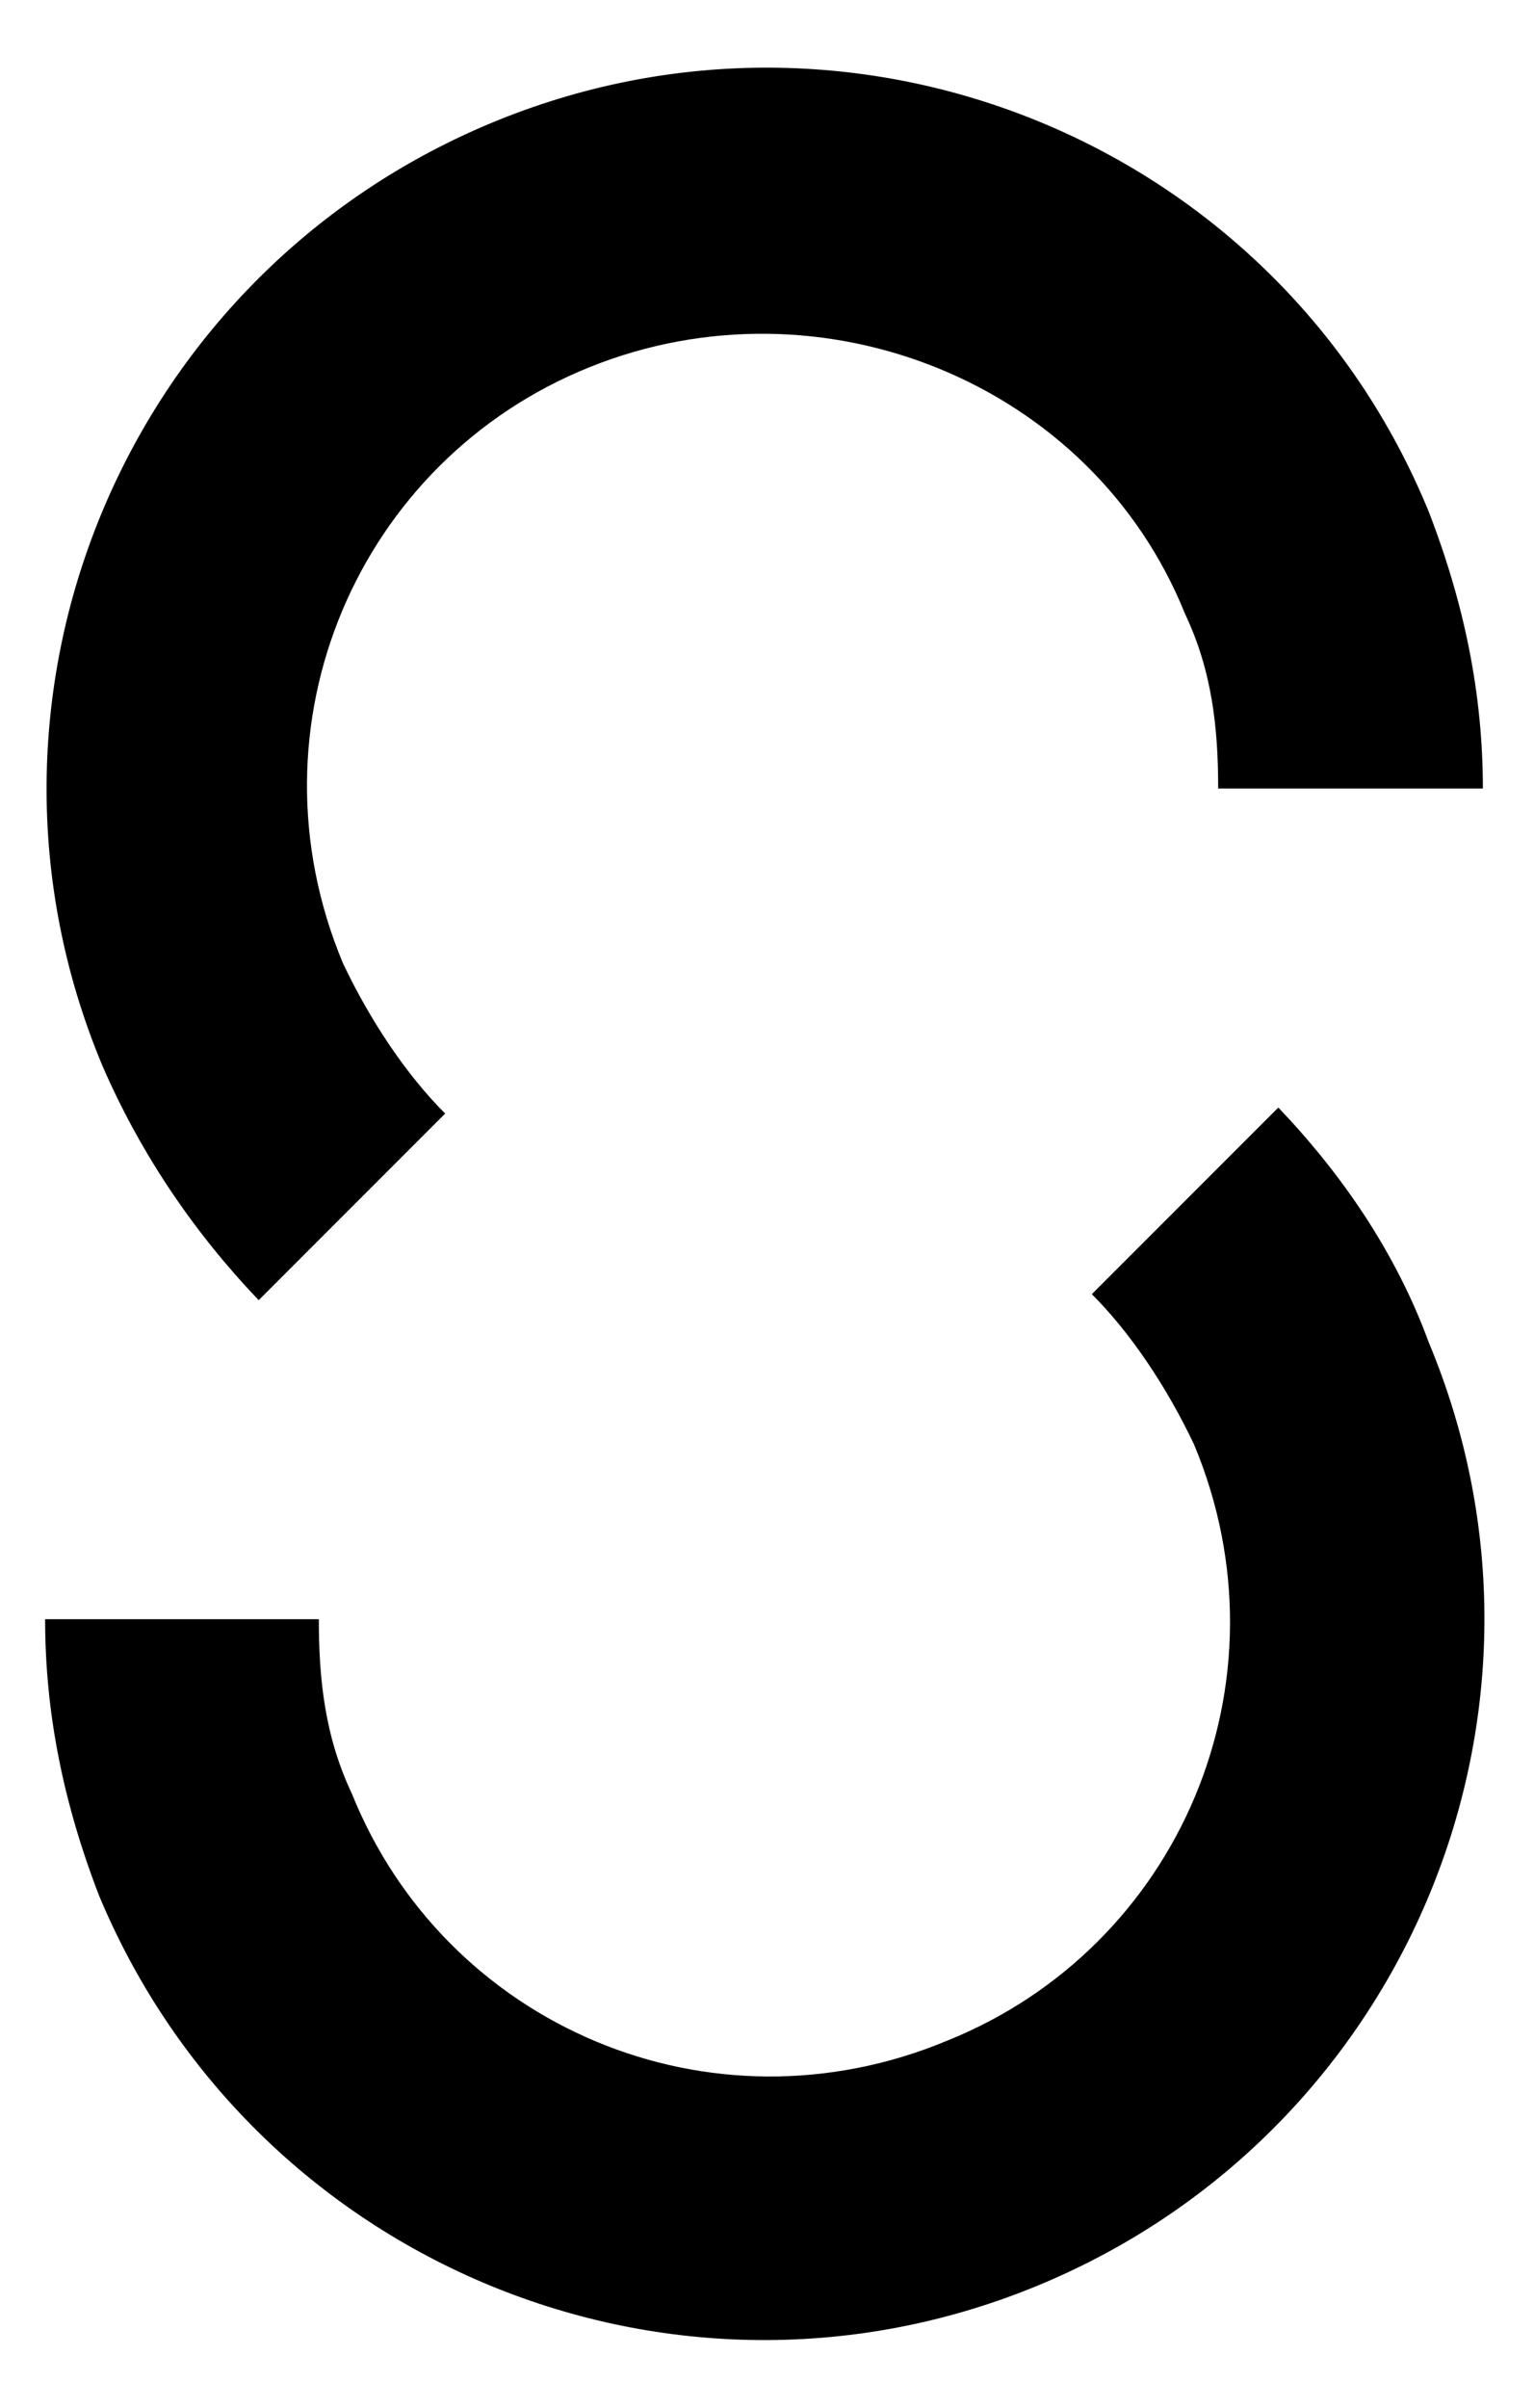
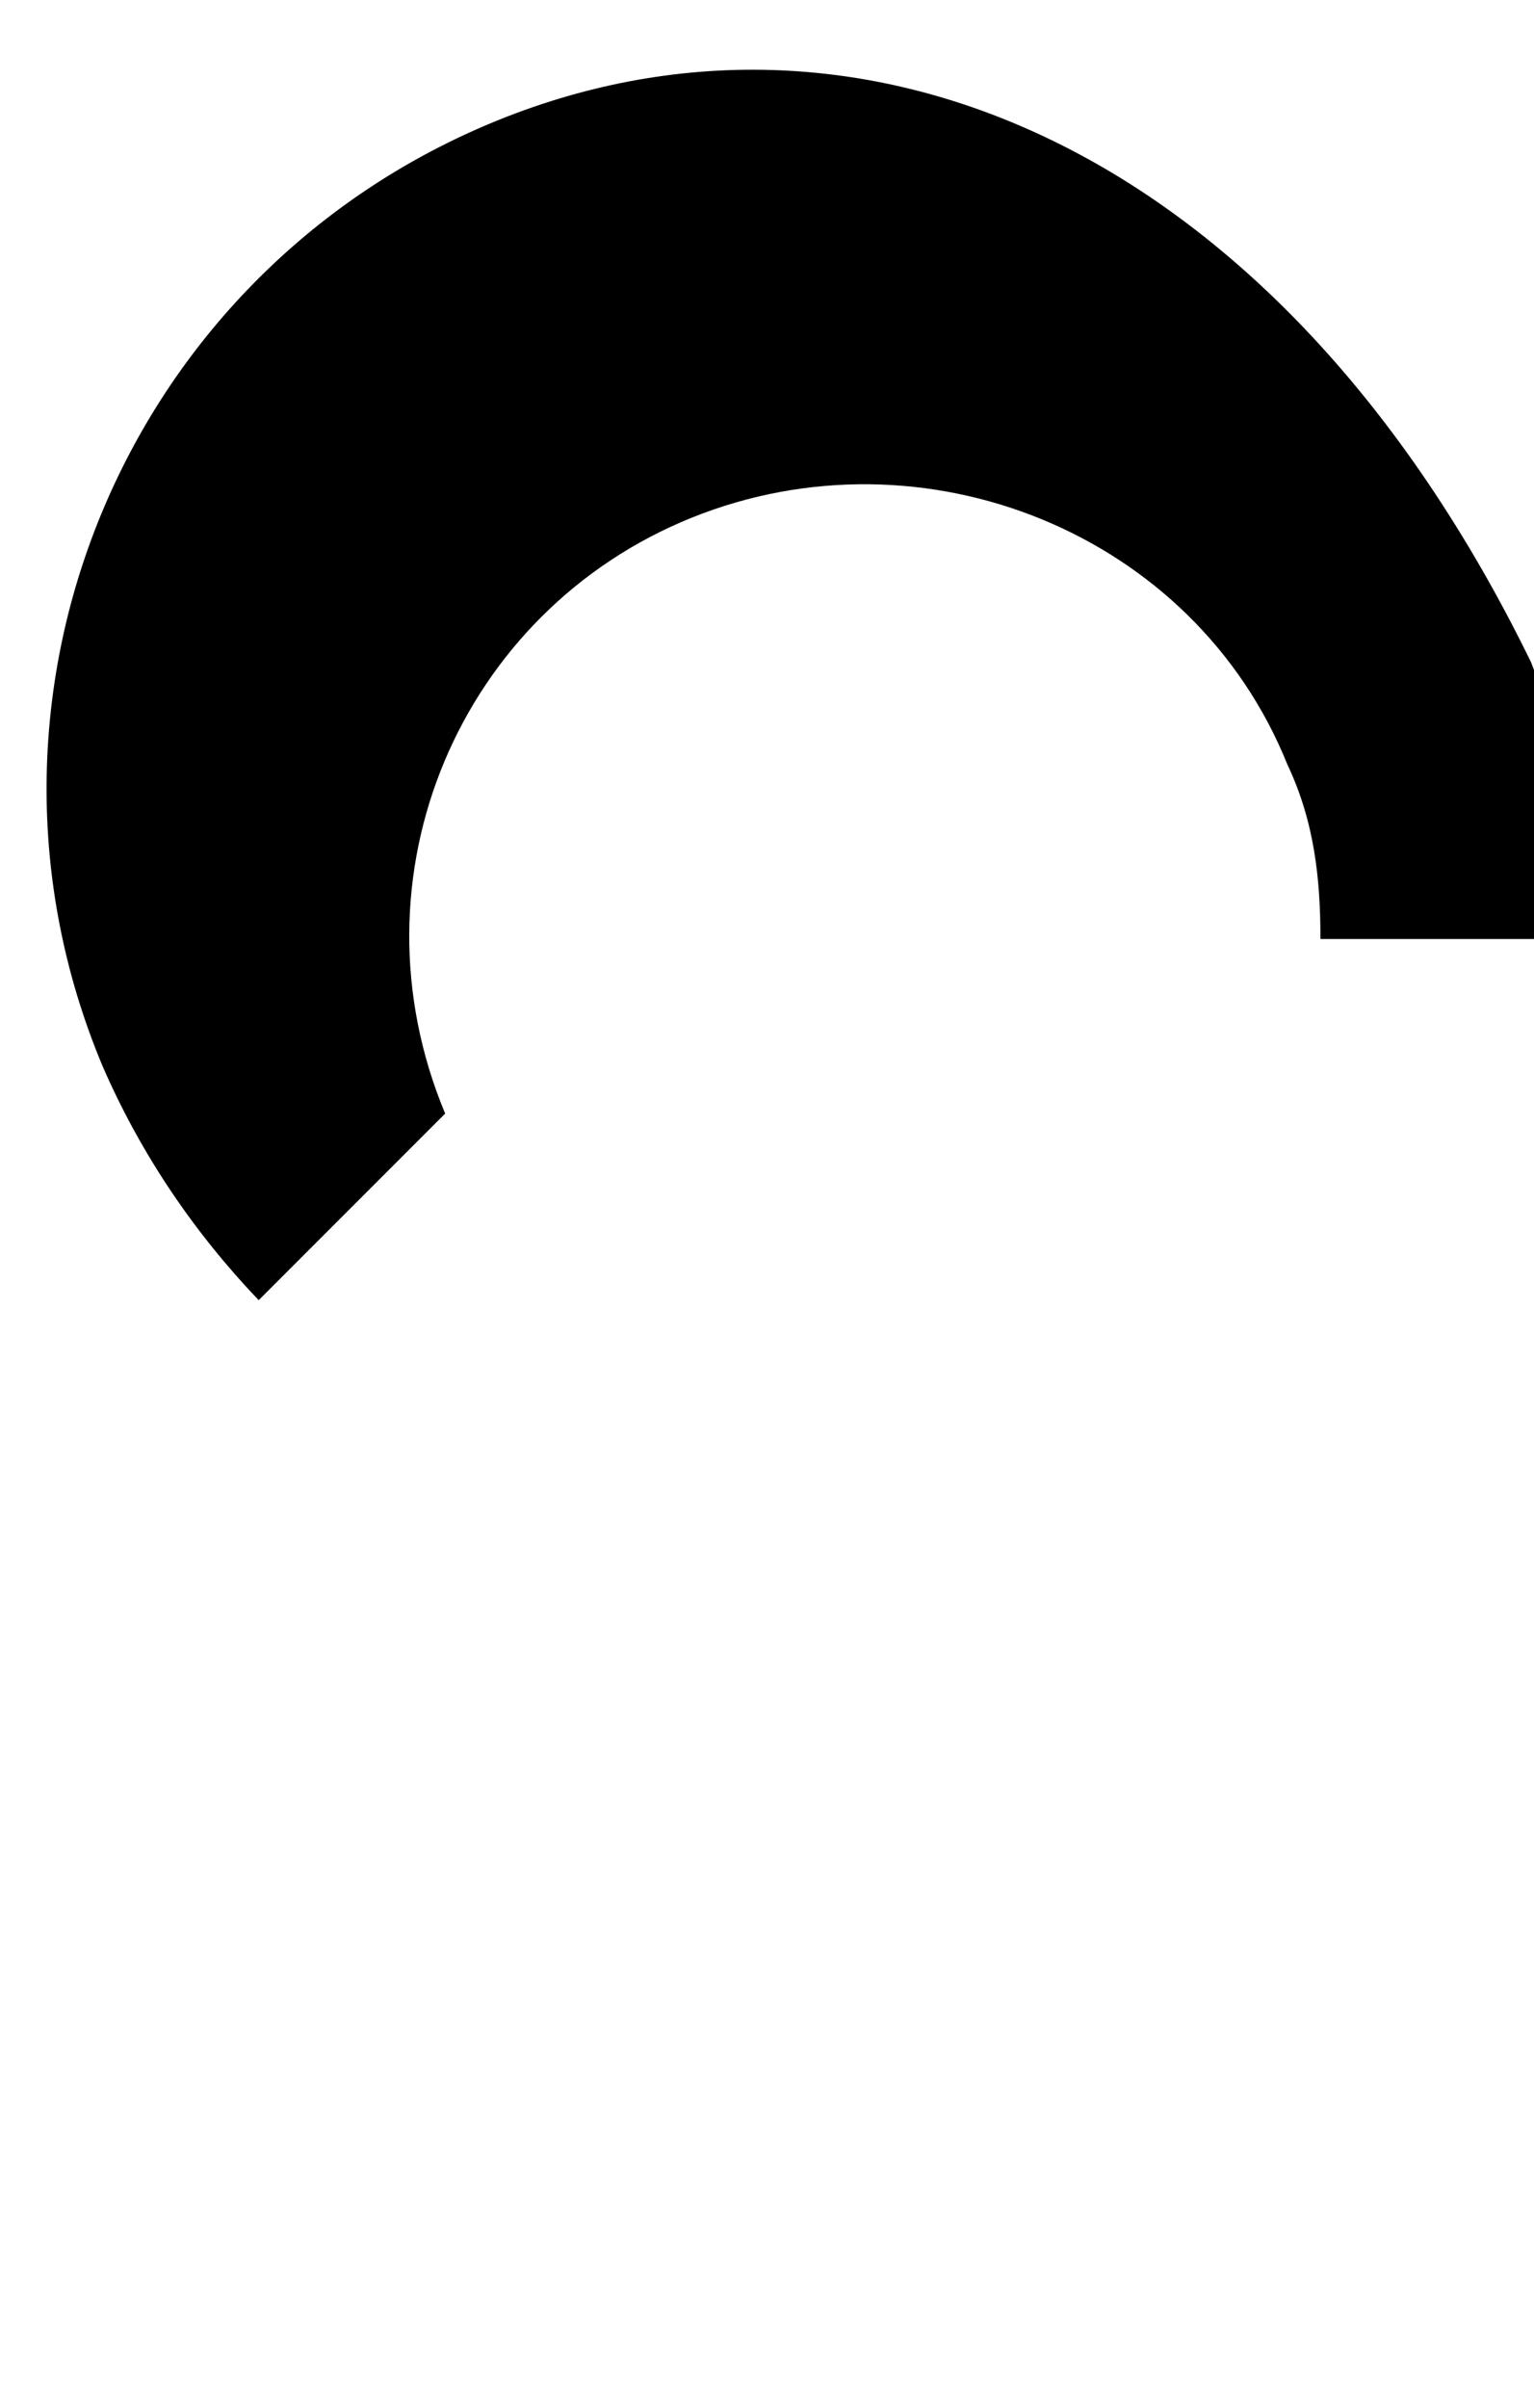
<svg xmlns="http://www.w3.org/2000/svg" version="1.1" id="Calque_1" x="0px" y="0px" viewBox="0 0 51 80" style="enable-background:new 0 0 51 80;" xml:space="preserve">
  <g>
-     <path d="M42.5,36.8l-6.2,6.2c1.3,1.3,2.5,3.1,3.4,5c3.3,7.9-0.5,16.7-8.2,19.8c-7.9,3.3-16.7-0.5-19.8-8.2   c-0.9-1.9-1.1-3.8-1.1-5.8H1.5c0,3.1,0.6,6.1,1.8,9.2c5.1,12.2,19.1,18,31.3,12.9c12.2-5.1,18-19.1,12.9-31.3   C46.4,41.6,44.6,39,42.5,36.8" />
-     <path d="M8.6,43.2l6.2-6.2c-1.3-1.3-2.5-3.1-3.4-5c-3.3-7.9,0.5-16.7,8.2-19.8s16.7,0.5,19.8,8.2c0.9,1.9,1.1,3.8,1.1,5.8h8.8   c0-3.1-0.6-6.1-1.8-9.2C42.5,4.8,28.5-1,16.3,4.1S-1.7,23.2,3.4,35.4C4.7,38.4,6.5,41,8.6,43.2" />
+     <path d="M8.6,43.2l6.2-6.2c-3.3-7.9,0.5-16.7,8.2-19.8s16.7,0.5,19.8,8.2c0.9,1.9,1.1,3.8,1.1,5.8h8.8   c0-3.1-0.6-6.1-1.8-9.2C42.5,4.8,28.5-1,16.3,4.1S-1.7,23.2,3.4,35.4C4.7,38.4,6.5,41,8.6,43.2" />
  </g>
</svg>